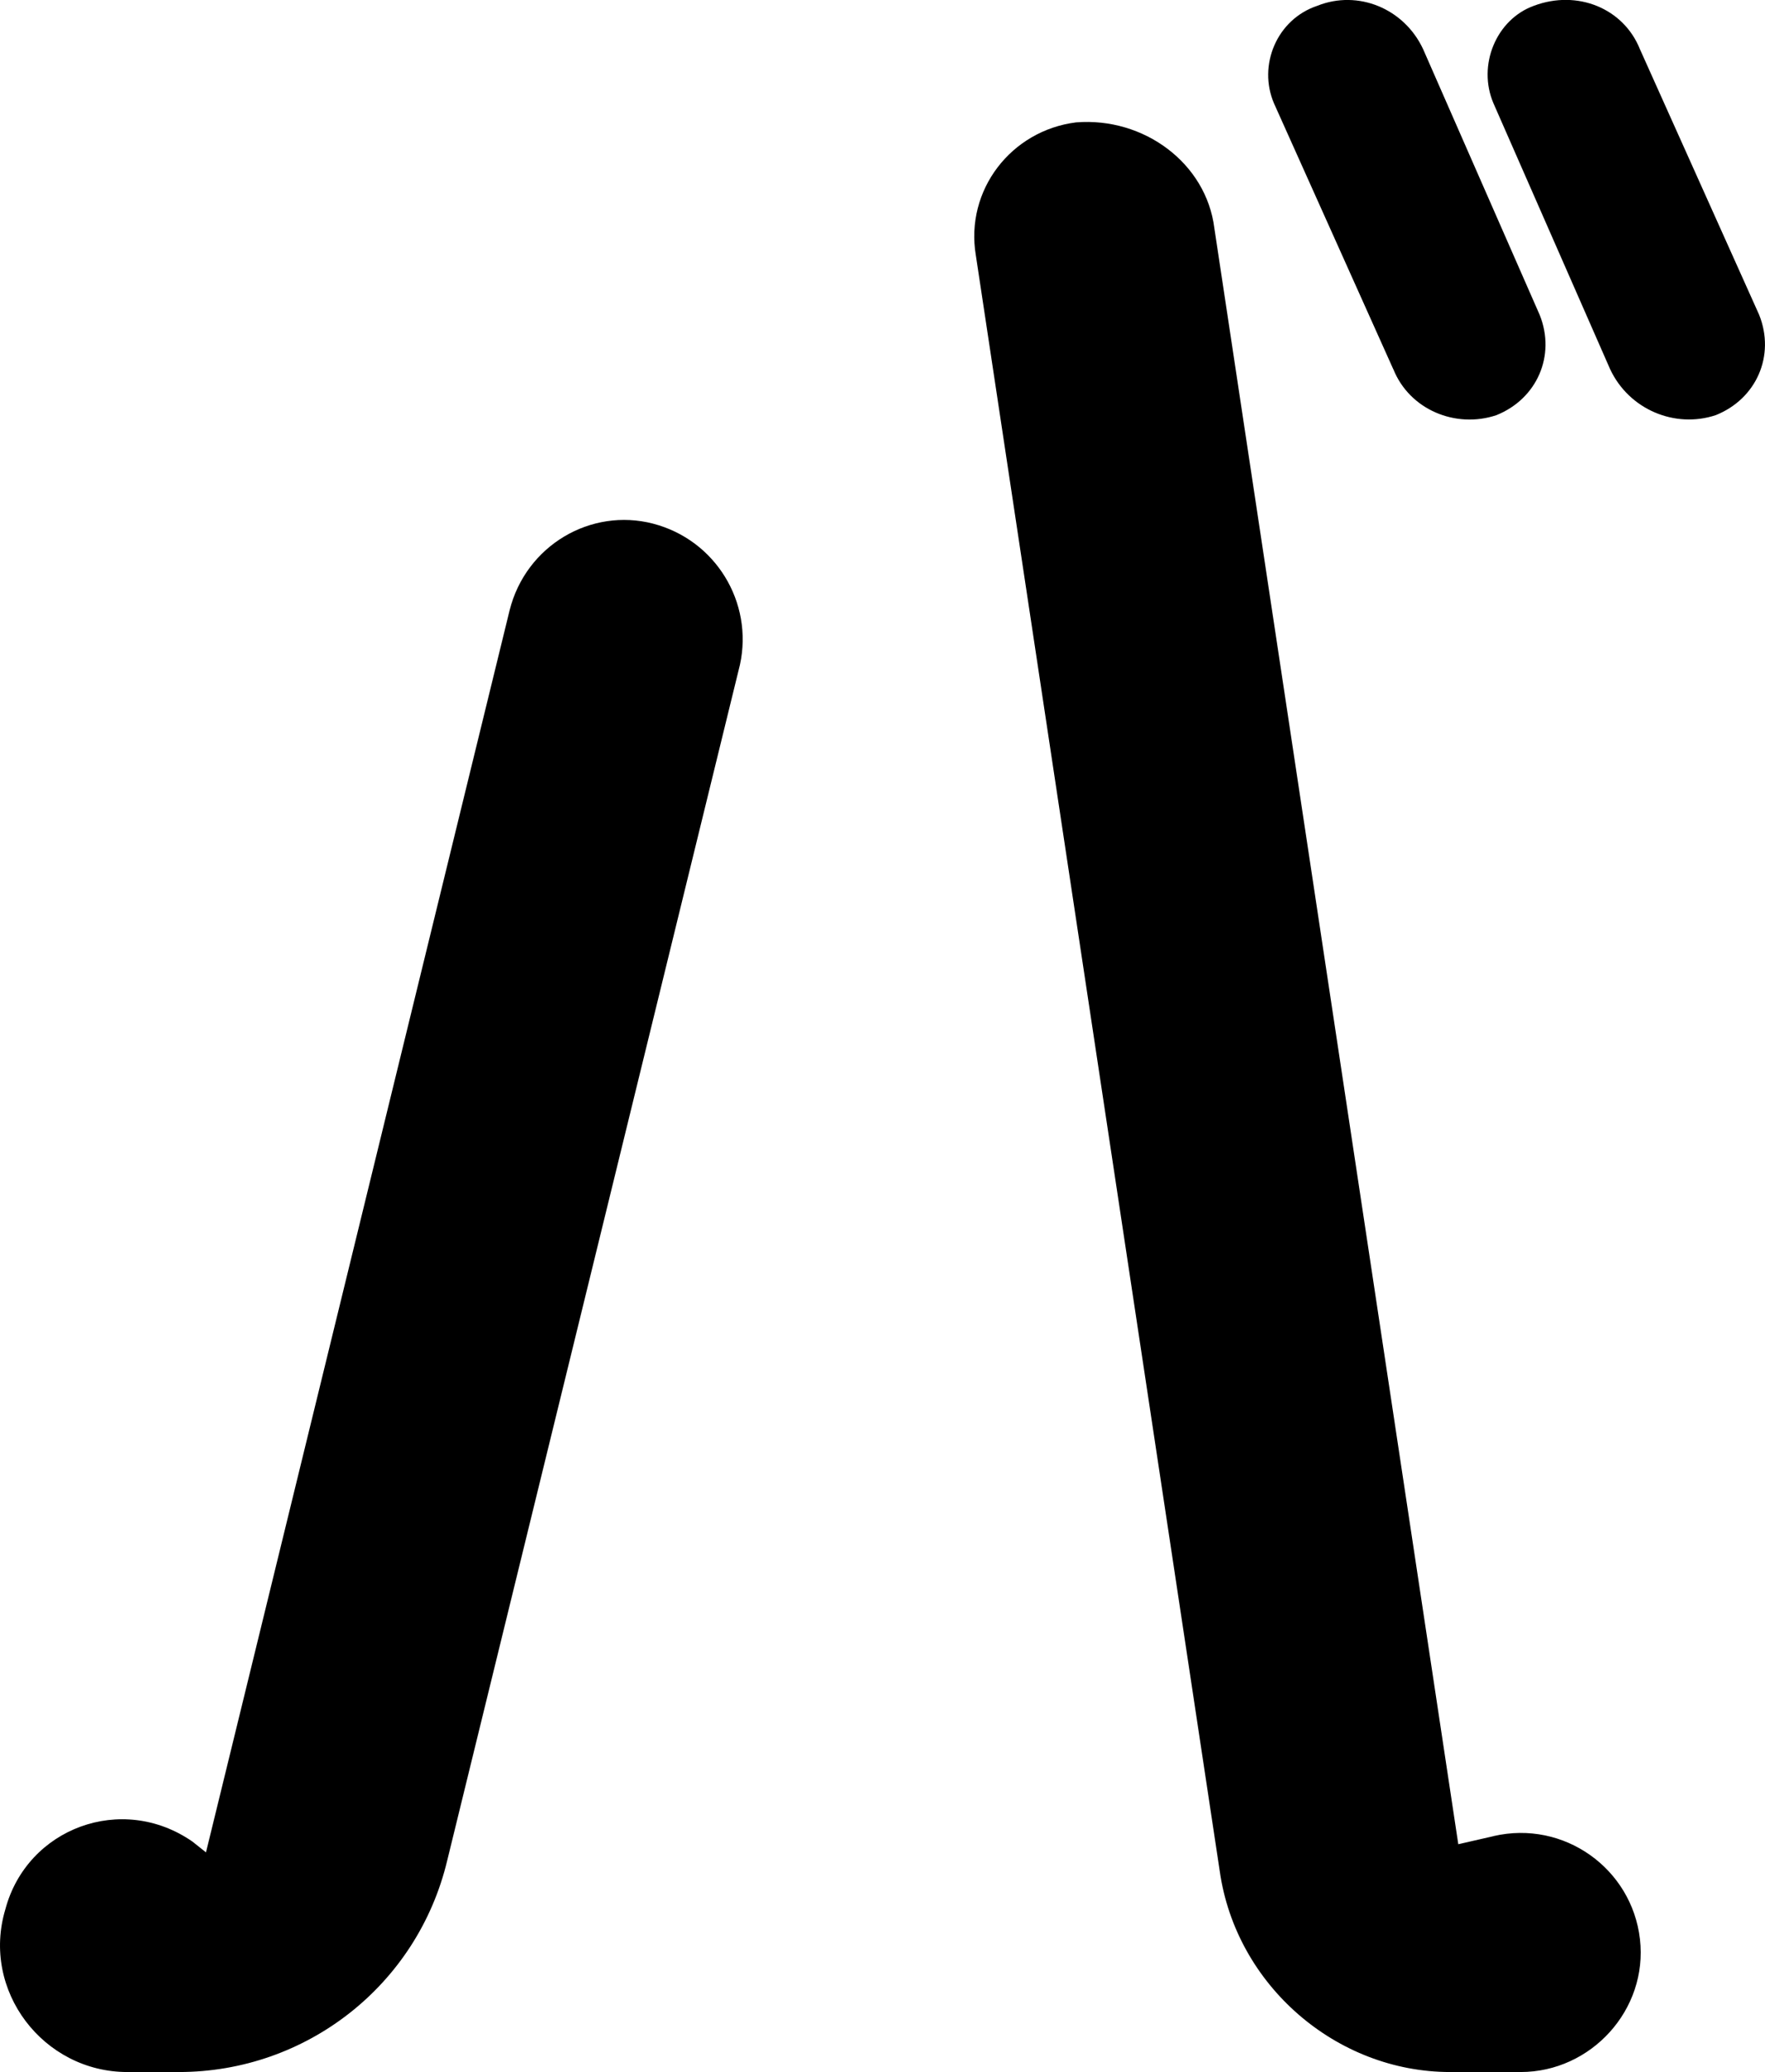
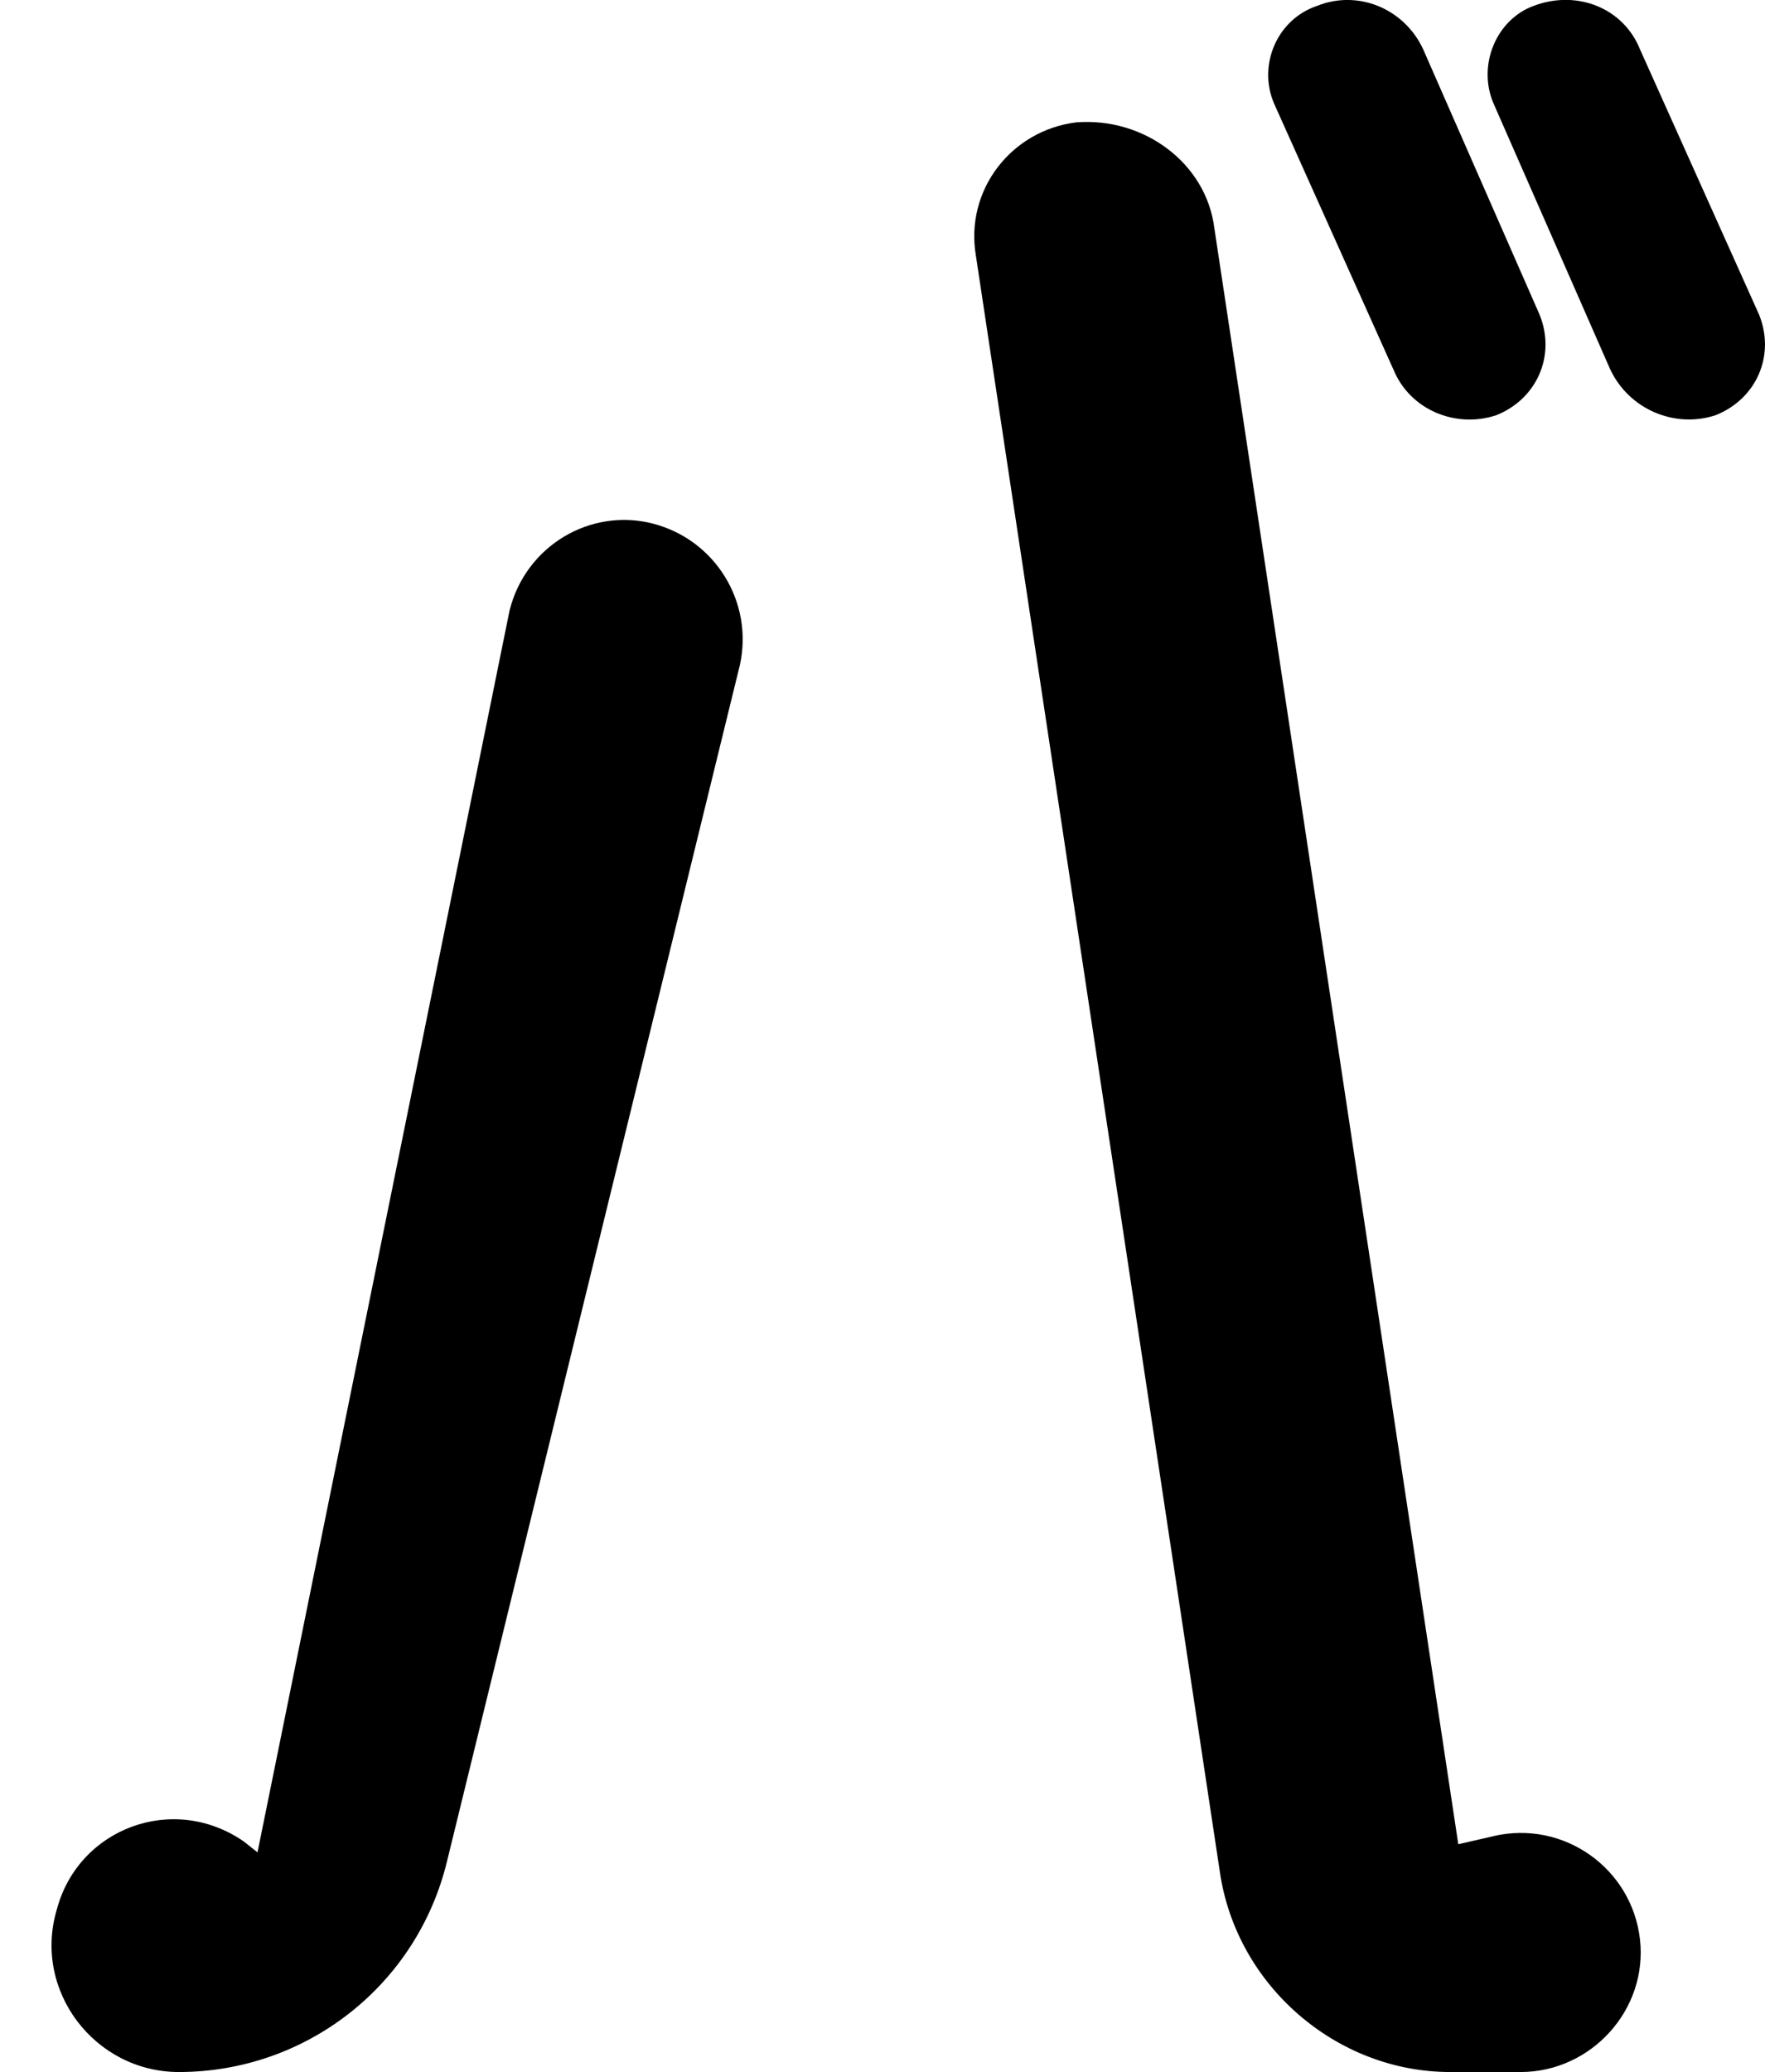
<svg xmlns="http://www.w3.org/2000/svg" id="_レイヤー_2" viewBox="0 0 26.04 30.561">
  <g id="txt">
-     <path d="M9.637,7.724c.92,.24,1.48,1.16,1.28,2.08L6.598,27.441c-.44,1.84-2.08,3.12-3.959,3.12h-.76c-1.24,0-2.16-1.2-1.8-2.4,.32-1.199,1.72-1.72,2.76-.999l.2,.159L7.518,9.004c.24-.96,1.2-1.52,2.12-1.28Zm12.398,19.357c1.04-.24,2.04,.479,2.16,1.52s-.72,1.96-1.76,1.96h-1.04c-1.68,0-3.159-1.28-3.399-2.96L14.397,3.765c-.16-.96,.52-1.84,1.479-1.96,1-.08,1.92,.601,2.04,1.56l3.599,23.836,.52-.119Zm-1.48-21.637l-1.759-3.919c-.24-.561,.04-1.24,.64-1.44,.6-.239,1.28,.04,1.56,.64l1.72,3.92c.24,.6-.04,1.239-.64,1.479-.6,.2-1.28-.08-1.52-.68Zm5.399-.8c.24,.6-.04,1.239-.64,1.479-.6,.2-1.28-.08-1.56-.68l-1.72-3.919c-.24-.561,.04-1.24,.6-1.44,.64-.239,1.319,.04,1.56,.64l1.76,3.92Z" />
+     <path d="M9.637,7.724c.92,.24,1.48,1.16,1.28,2.08L6.598,27.441c-.44,1.84-2.08,3.12-3.959,3.12c-1.24,0-2.16-1.2-1.8-2.4,.32-1.199,1.72-1.72,2.76-.999l.2,.159L7.518,9.004c.24-.96,1.2-1.52,2.12-1.28Zm12.398,19.357c1.04-.24,2.04,.479,2.16,1.52s-.72,1.96-1.76,1.96h-1.04c-1.68,0-3.159-1.28-3.399-2.96L14.397,3.765c-.16-.96,.52-1.84,1.479-1.96,1-.08,1.92,.601,2.04,1.56l3.599,23.836,.52-.119Zm-1.48-21.637l-1.759-3.919c-.24-.561,.04-1.24,.64-1.44,.6-.239,1.28,.04,1.56,.64l1.72,3.92c.24,.6-.04,1.239-.64,1.479-.6,.2-1.28-.08-1.52-.68Zm5.399-.8c.24,.6-.04,1.239-.64,1.479-.6,.2-1.28-.08-1.56-.68l-1.72-3.919c-.24-.561,.04-1.24,.6-1.44,.64-.239,1.319,.04,1.56,.64l1.76,3.92Z" />
  </g>
</svg>